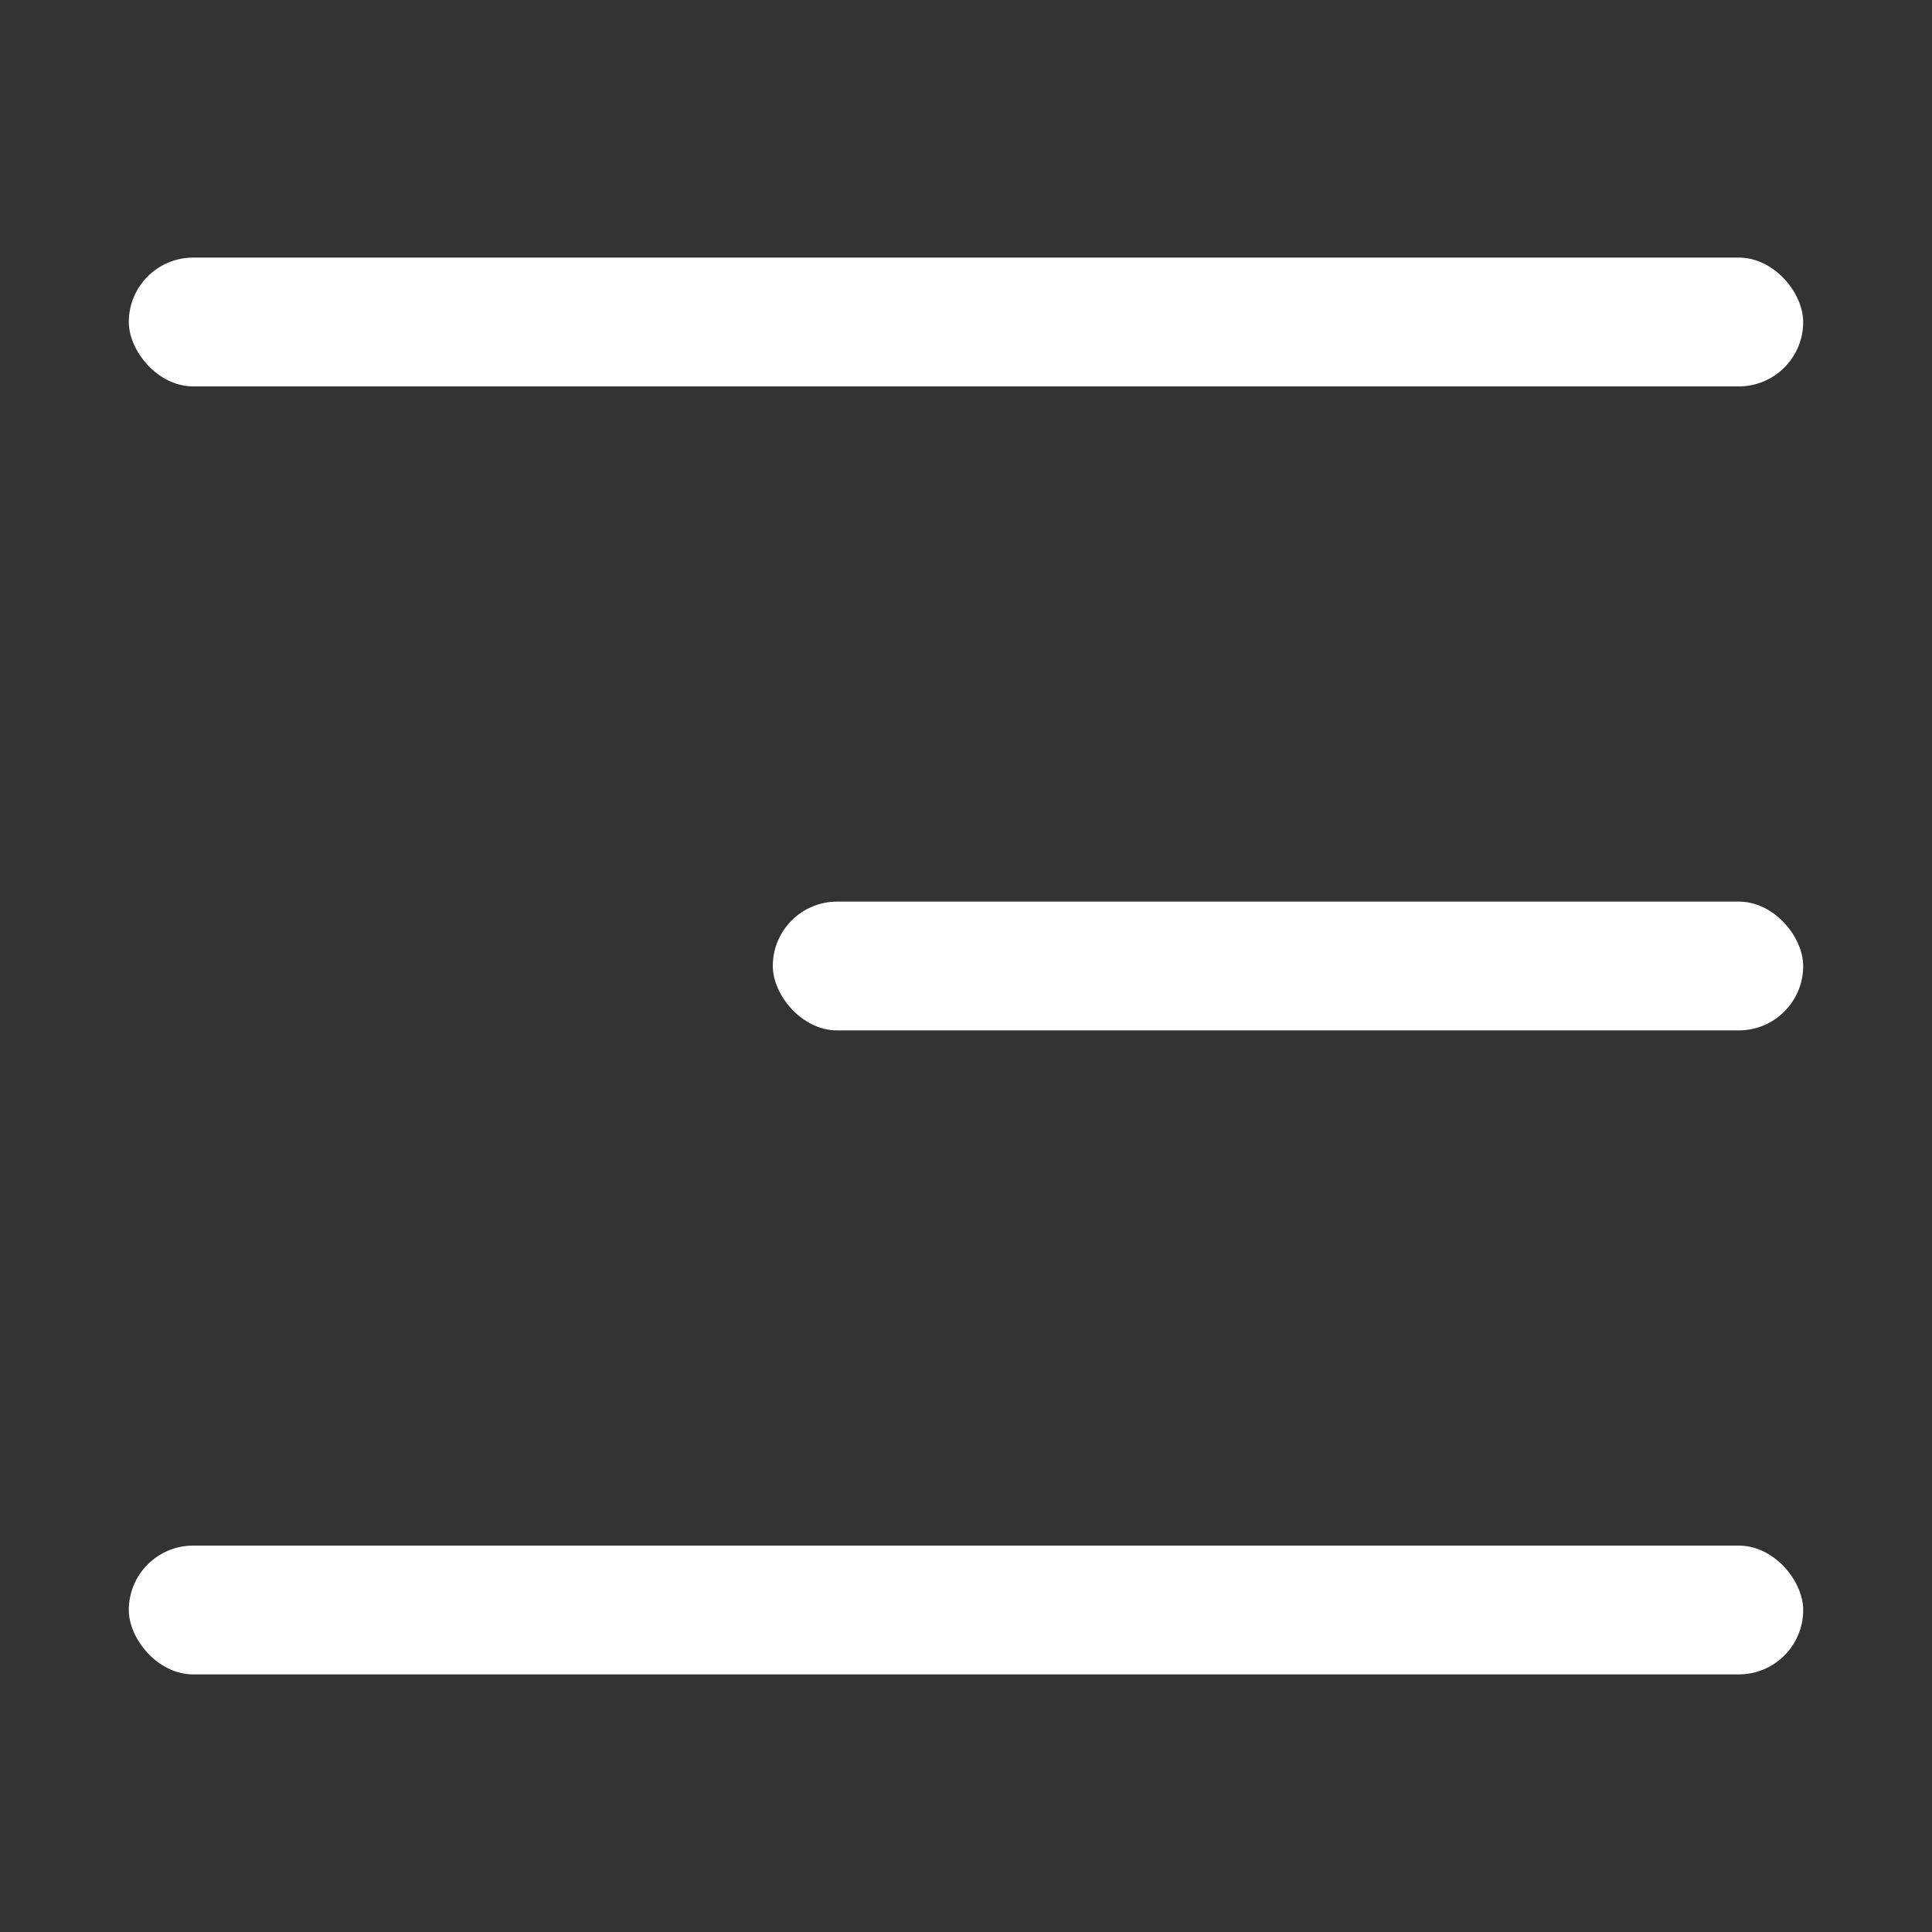
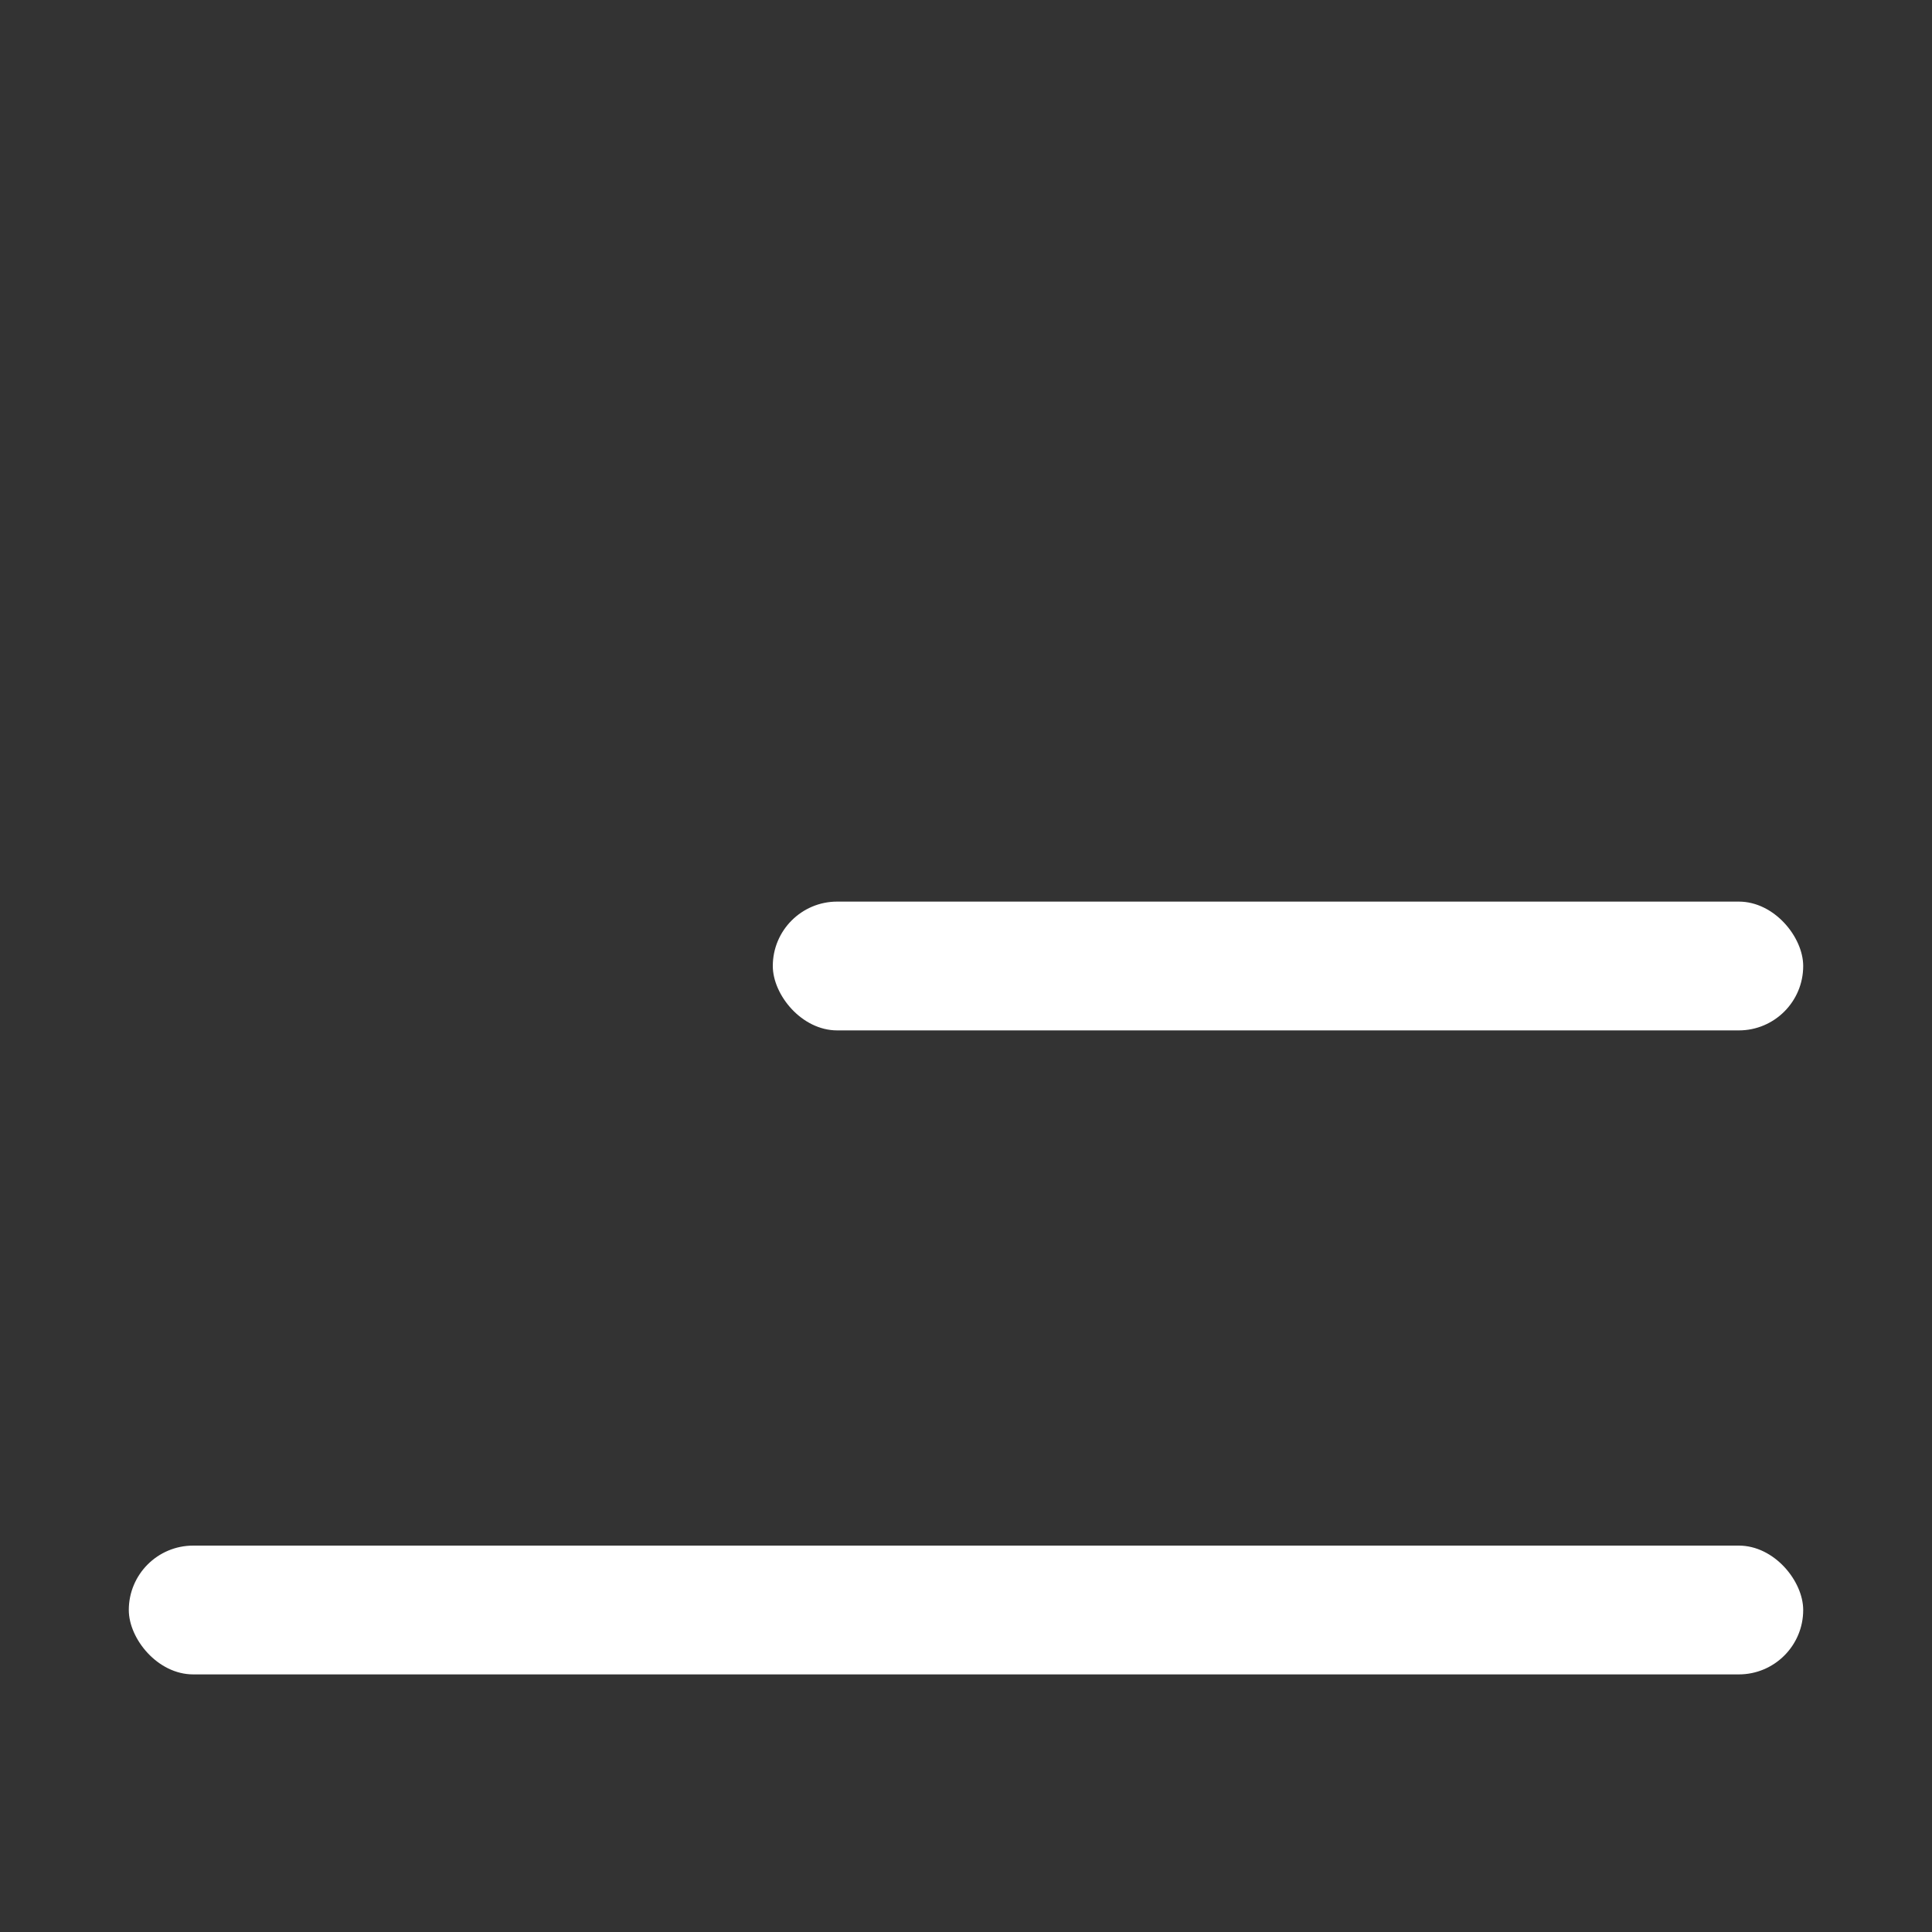
<svg xmlns="http://www.w3.org/2000/svg" width="30" height="30" viewBox="0 0 30 30" fill="none">
  <rect x="0" y="0" width="30" height="30" fill="#333333" stroke="none" />
-   <rect x="2" y="4" width="26" height="2" rx="1" fill="white" />
  <rect x="2" y="24" width="26" height="2" rx="1" fill="white" />
  <rect x="12" y="14" width="16" height="2" rx="1" fill="white" />
</svg>